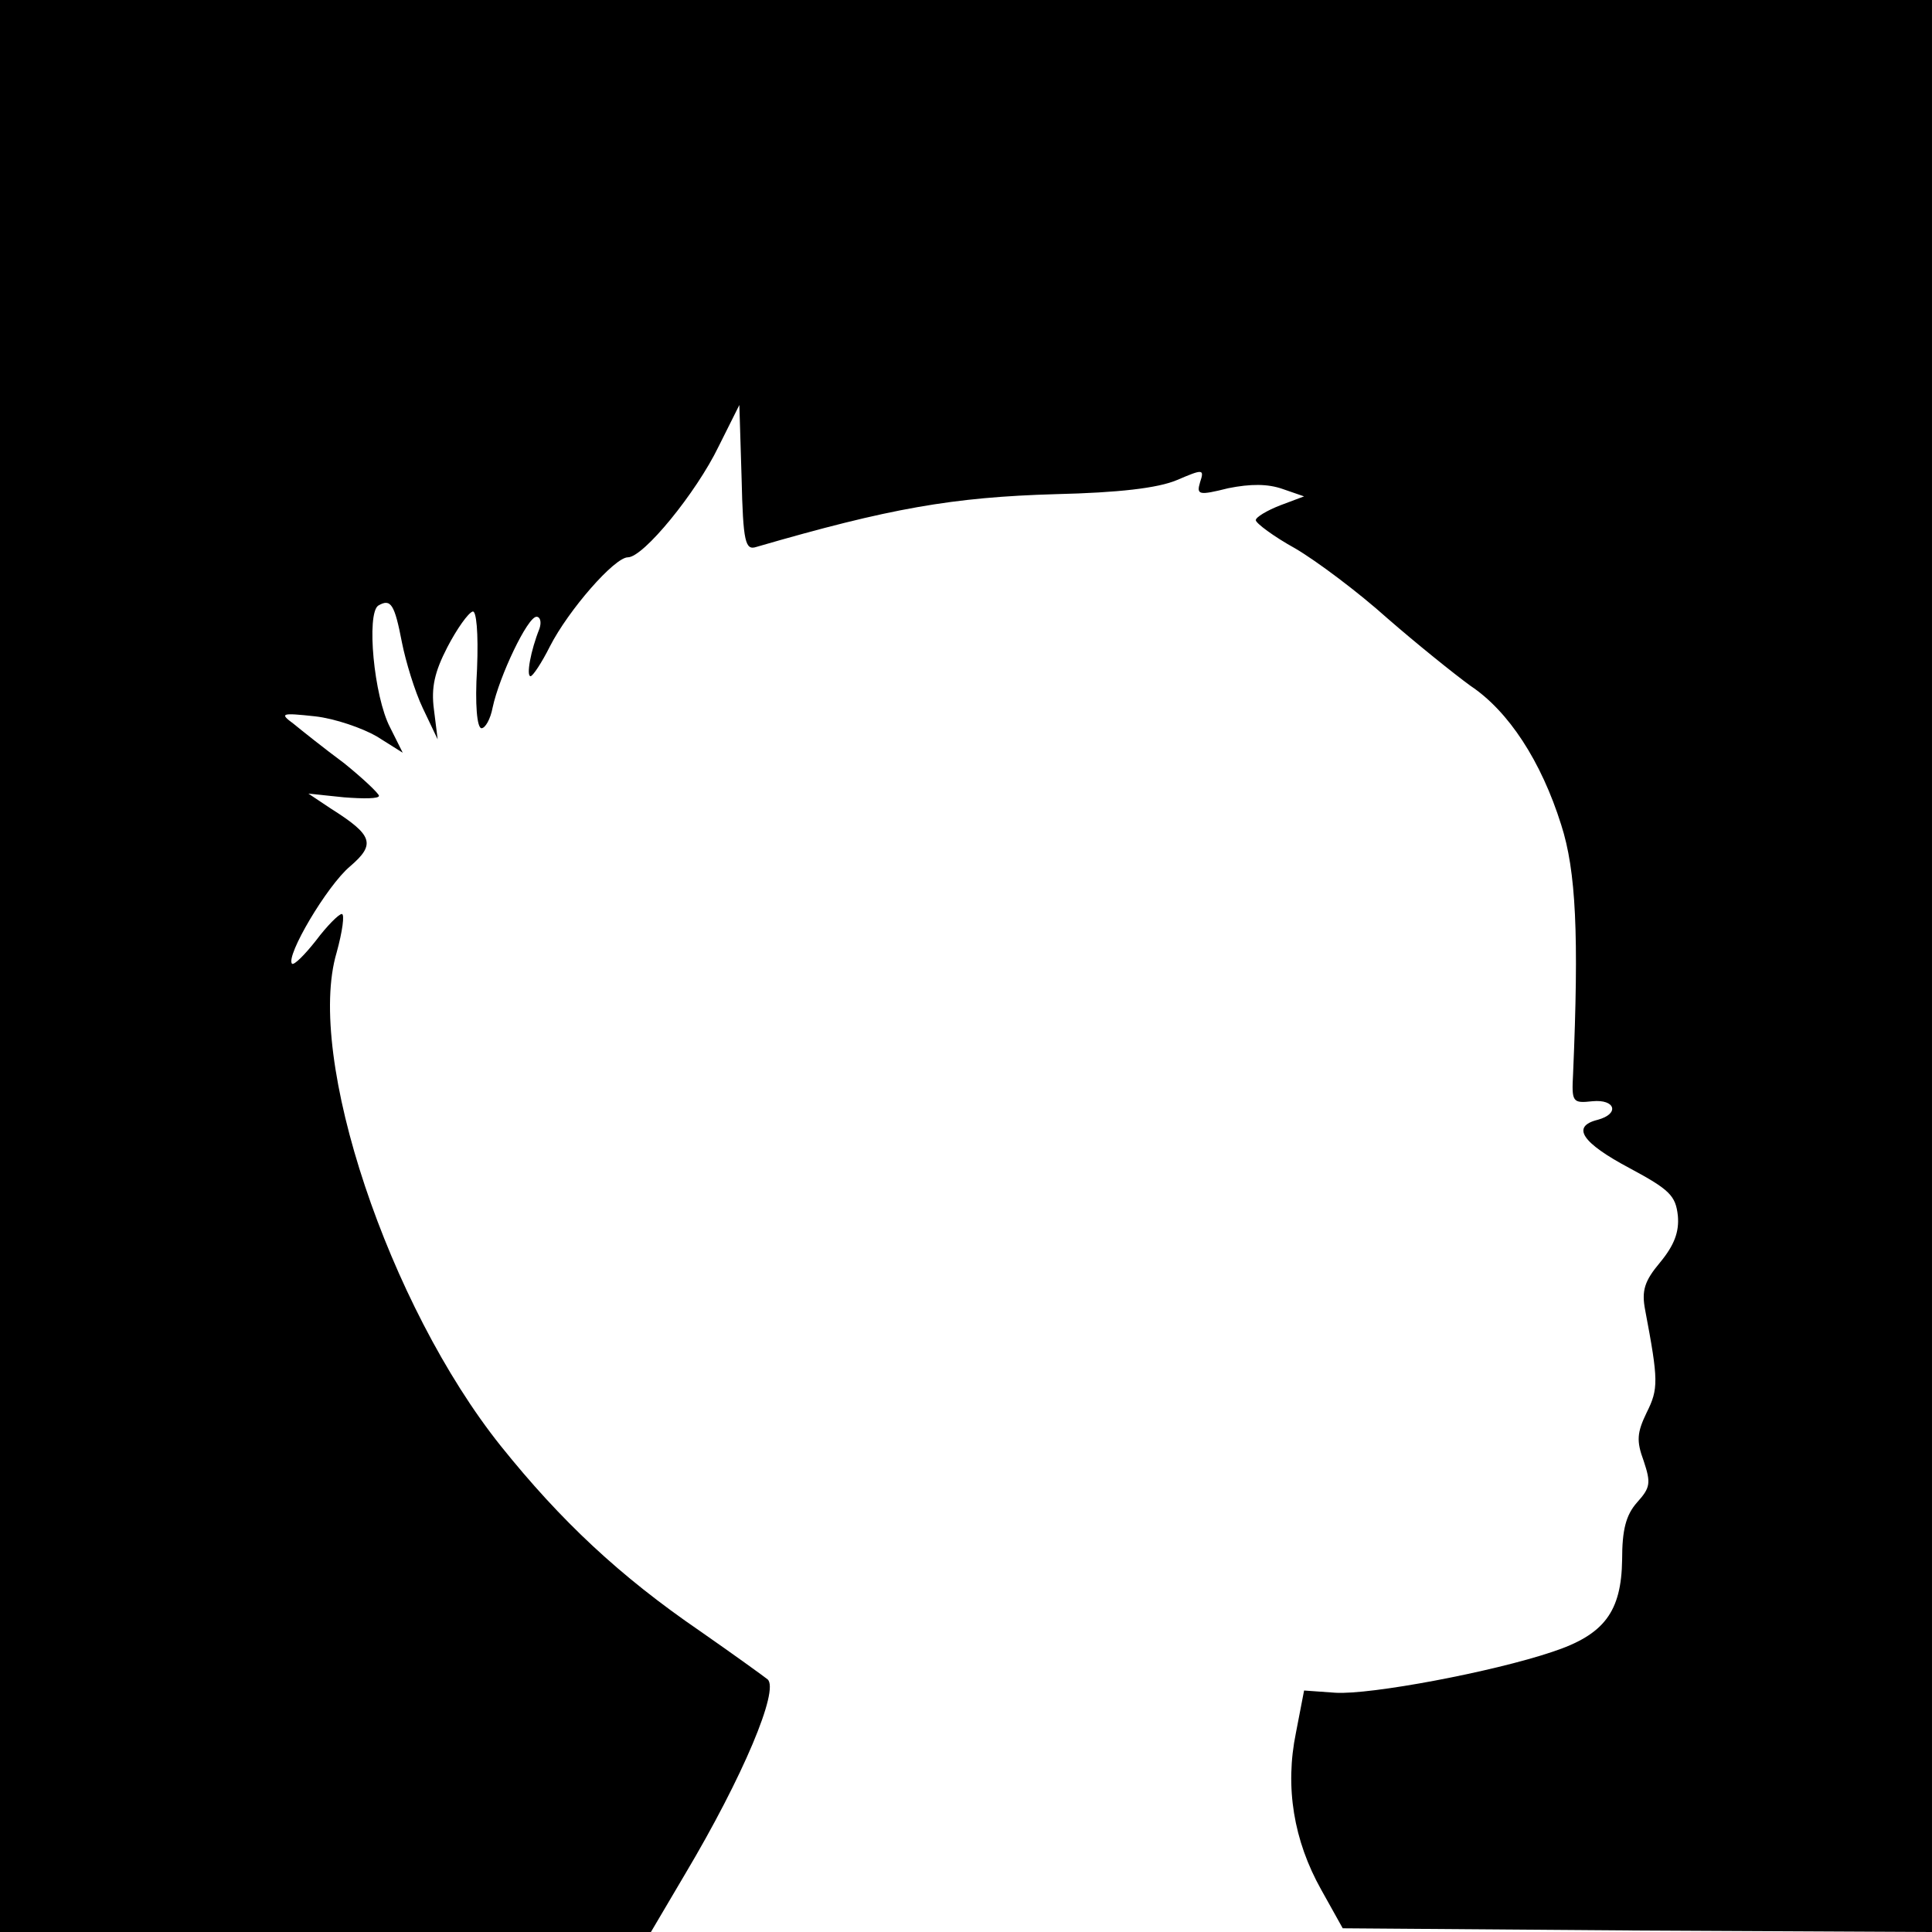
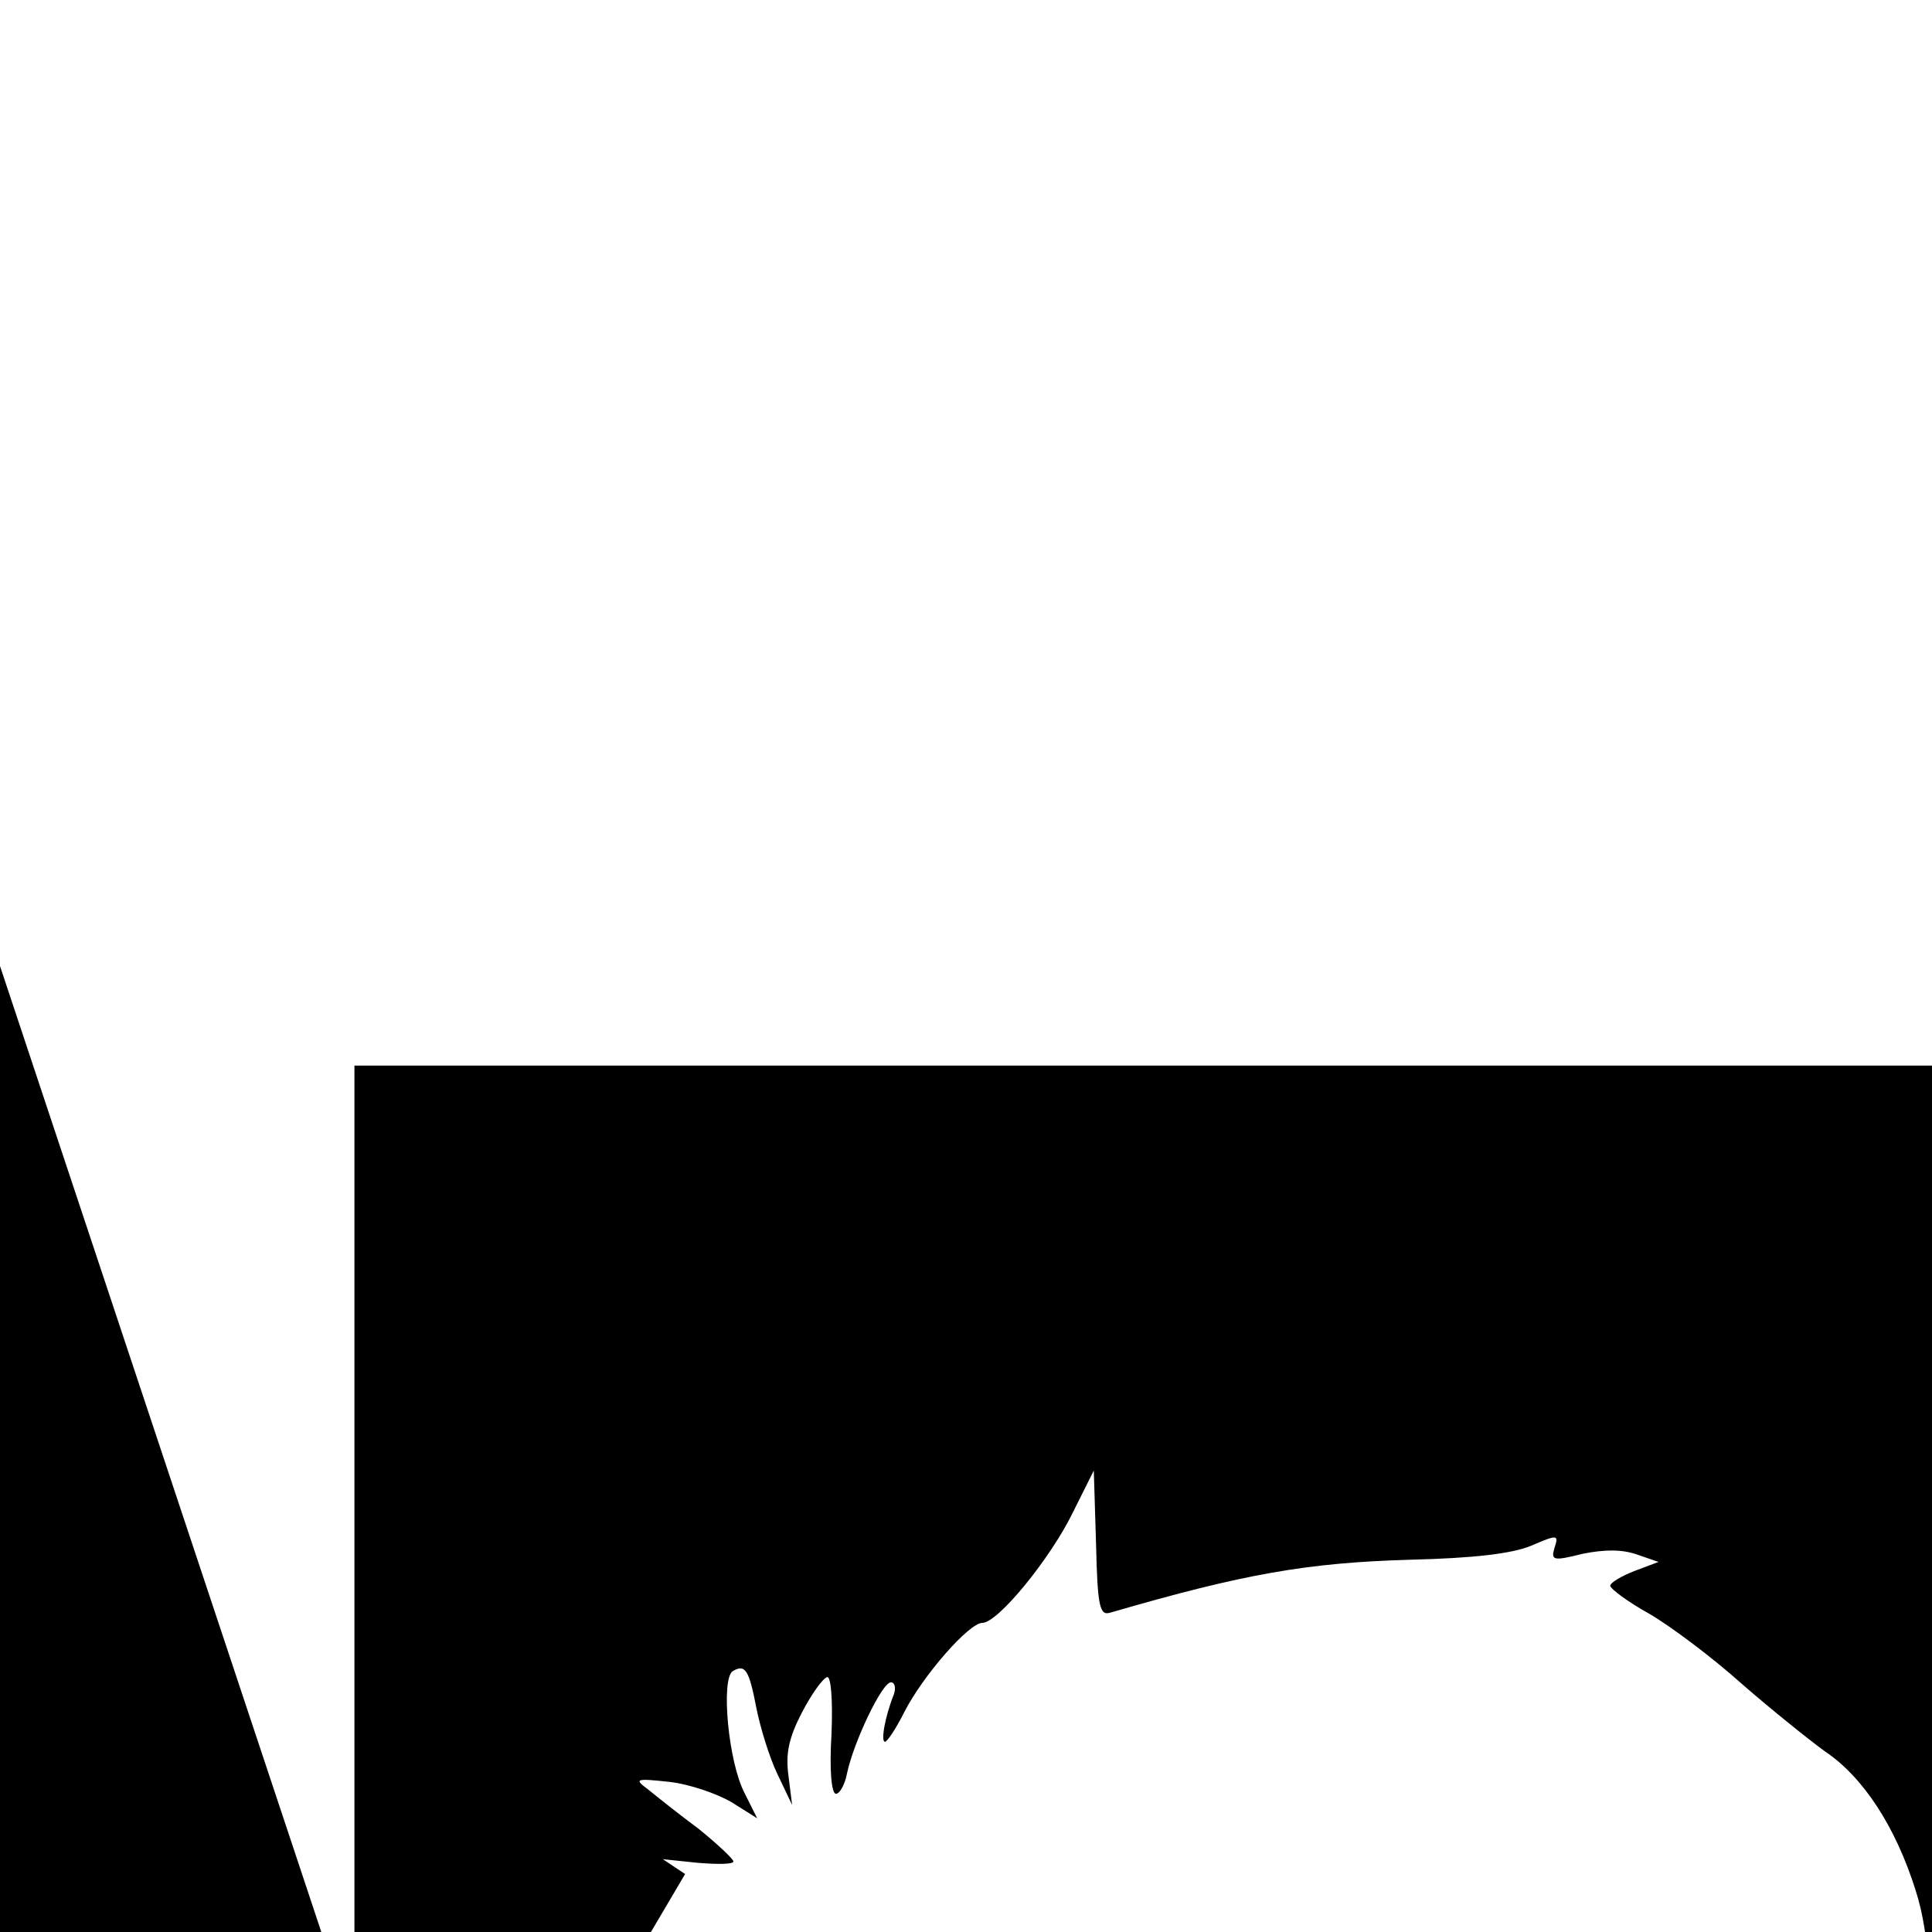
<svg xmlns="http://www.w3.org/2000/svg" version="1.0" width="260pt" height="260pt" viewBox="0 0 260 260" preserveAspectRatio="xMidYMid meet">
  <g transform="translate(0,260) scale(0.1,-0.1)" fill="#000000" stroke="none">
-     <path d="M0 1300 l0 -1300 438 0 438 0 46 78 c78 131 127 248 111 262 -5 4 -45 33 -91 65 -108 74 -187 148 -268 249 -151 189 -263 523 -221 664 8 29 11 52 7 52 -4 0 -20 -16 -35 -36 -15 -19 -29 -33 -32 -31 -9 10 47 105 78 131 35 30 31 42 -26 78 l-30 20 48 -5 c26 -2 47 -2 47 2 0 3 -21 23 -47 44 -27 20 -57 44 -68 53 -19 14 -17 15 29 10 27 -3 64 -16 83 -27 l35 -22 -17 34 c-22 42 -32 153 -16 164 17 10 22 2 32 -50 5 -25 17 -65 28 -88 l20 -42 -5 40 c-4 30 1 51 18 84 13 25 28 46 34 48 5 2 8 -28 6 -77 -3 -48 0 -80 6 -80 5 0 12 12 15 28 9 42 47 122 59 122 5 0 7 -7 4 -16 -12 -30 -18 -64 -12 -64 3 0 15 18 26 40 25 49 87 120 105 120 21 0 92 87 122 149 l28 56 3 -98 c2 -87 5 -98 20 -93 179 52 264 67 403 71 84 2 137 8 163 19 35 15 37 15 31 -3 -5 -17 -2 -18 38 -8 30 6 53 6 73 -1 l29 -10 -32 -12 c-18 -7 -33 -16 -33 -20 0 -4 24 -22 53 -38 29 -17 85 -59 124 -94 39 -34 90 -75 112 -91 51 -34 95 -101 122 -187 20 -62 24 -148 16 -335 -2 -38 -1 -40 26 -37 31 3 37 -17 7 -25 -36 -9 -21 -31 43 -65 54 -29 62 -37 65 -64 2 -22 -5 -40 -24 -63 -21 -25 -25 -38 -20 -64 18 -95 18 -106 2 -138 -13 -27 -14 -38 -4 -65 10 -30 9 -36 -9 -56 -15 -17 -20 -37 -20 -77 -1 -70 -24 -101 -94 -124 -80 -27 -245 -58 -292 -55 l-42 3 -11 -57 c-15 -73 -3 -145 34 -211 l29 -52 397 -3 396 -2 0 1300 0 1300 -1300 0 -1300 0 0 -1300z" />
+     <path d="M0 1300 l0 -1300 438 0 438 0 46 78 l-30 20 48 -5 c26 -2 47 -2 47 2 0 3 -21 23 -47 44 -27 20 -57 44 -68 53 -19 14 -17 15 29 10 27 -3 64 -16 83 -27 l35 -22 -17 34 c-22 42 -32 153 -16 164 17 10 22 2 32 -50 5 -25 17 -65 28 -88 l20 -42 -5 40 c-4 30 1 51 18 84 13 25 28 46 34 48 5 2 8 -28 6 -77 -3 -48 0 -80 6 -80 5 0 12 12 15 28 9 42 47 122 59 122 5 0 7 -7 4 -16 -12 -30 -18 -64 -12 -64 3 0 15 18 26 40 25 49 87 120 105 120 21 0 92 87 122 149 l28 56 3 -98 c2 -87 5 -98 20 -93 179 52 264 67 403 71 84 2 137 8 163 19 35 15 37 15 31 -3 -5 -17 -2 -18 38 -8 30 6 53 6 73 -1 l29 -10 -32 -12 c-18 -7 -33 -16 -33 -20 0 -4 24 -22 53 -38 29 -17 85 -59 124 -94 39 -34 90 -75 112 -91 51 -34 95 -101 122 -187 20 -62 24 -148 16 -335 -2 -38 -1 -40 26 -37 31 3 37 -17 7 -25 -36 -9 -21 -31 43 -65 54 -29 62 -37 65 -64 2 -22 -5 -40 -24 -63 -21 -25 -25 -38 -20 -64 18 -95 18 -106 2 -138 -13 -27 -14 -38 -4 -65 10 -30 9 -36 -9 -56 -15 -17 -20 -37 -20 -77 -1 -70 -24 -101 -94 -124 -80 -27 -245 -58 -292 -55 l-42 3 -11 -57 c-15 -73 -3 -145 34 -211 l29 -52 397 -3 396 -2 0 1300 0 1300 -1300 0 -1300 0 0 -1300z" />
  </g>
</svg>